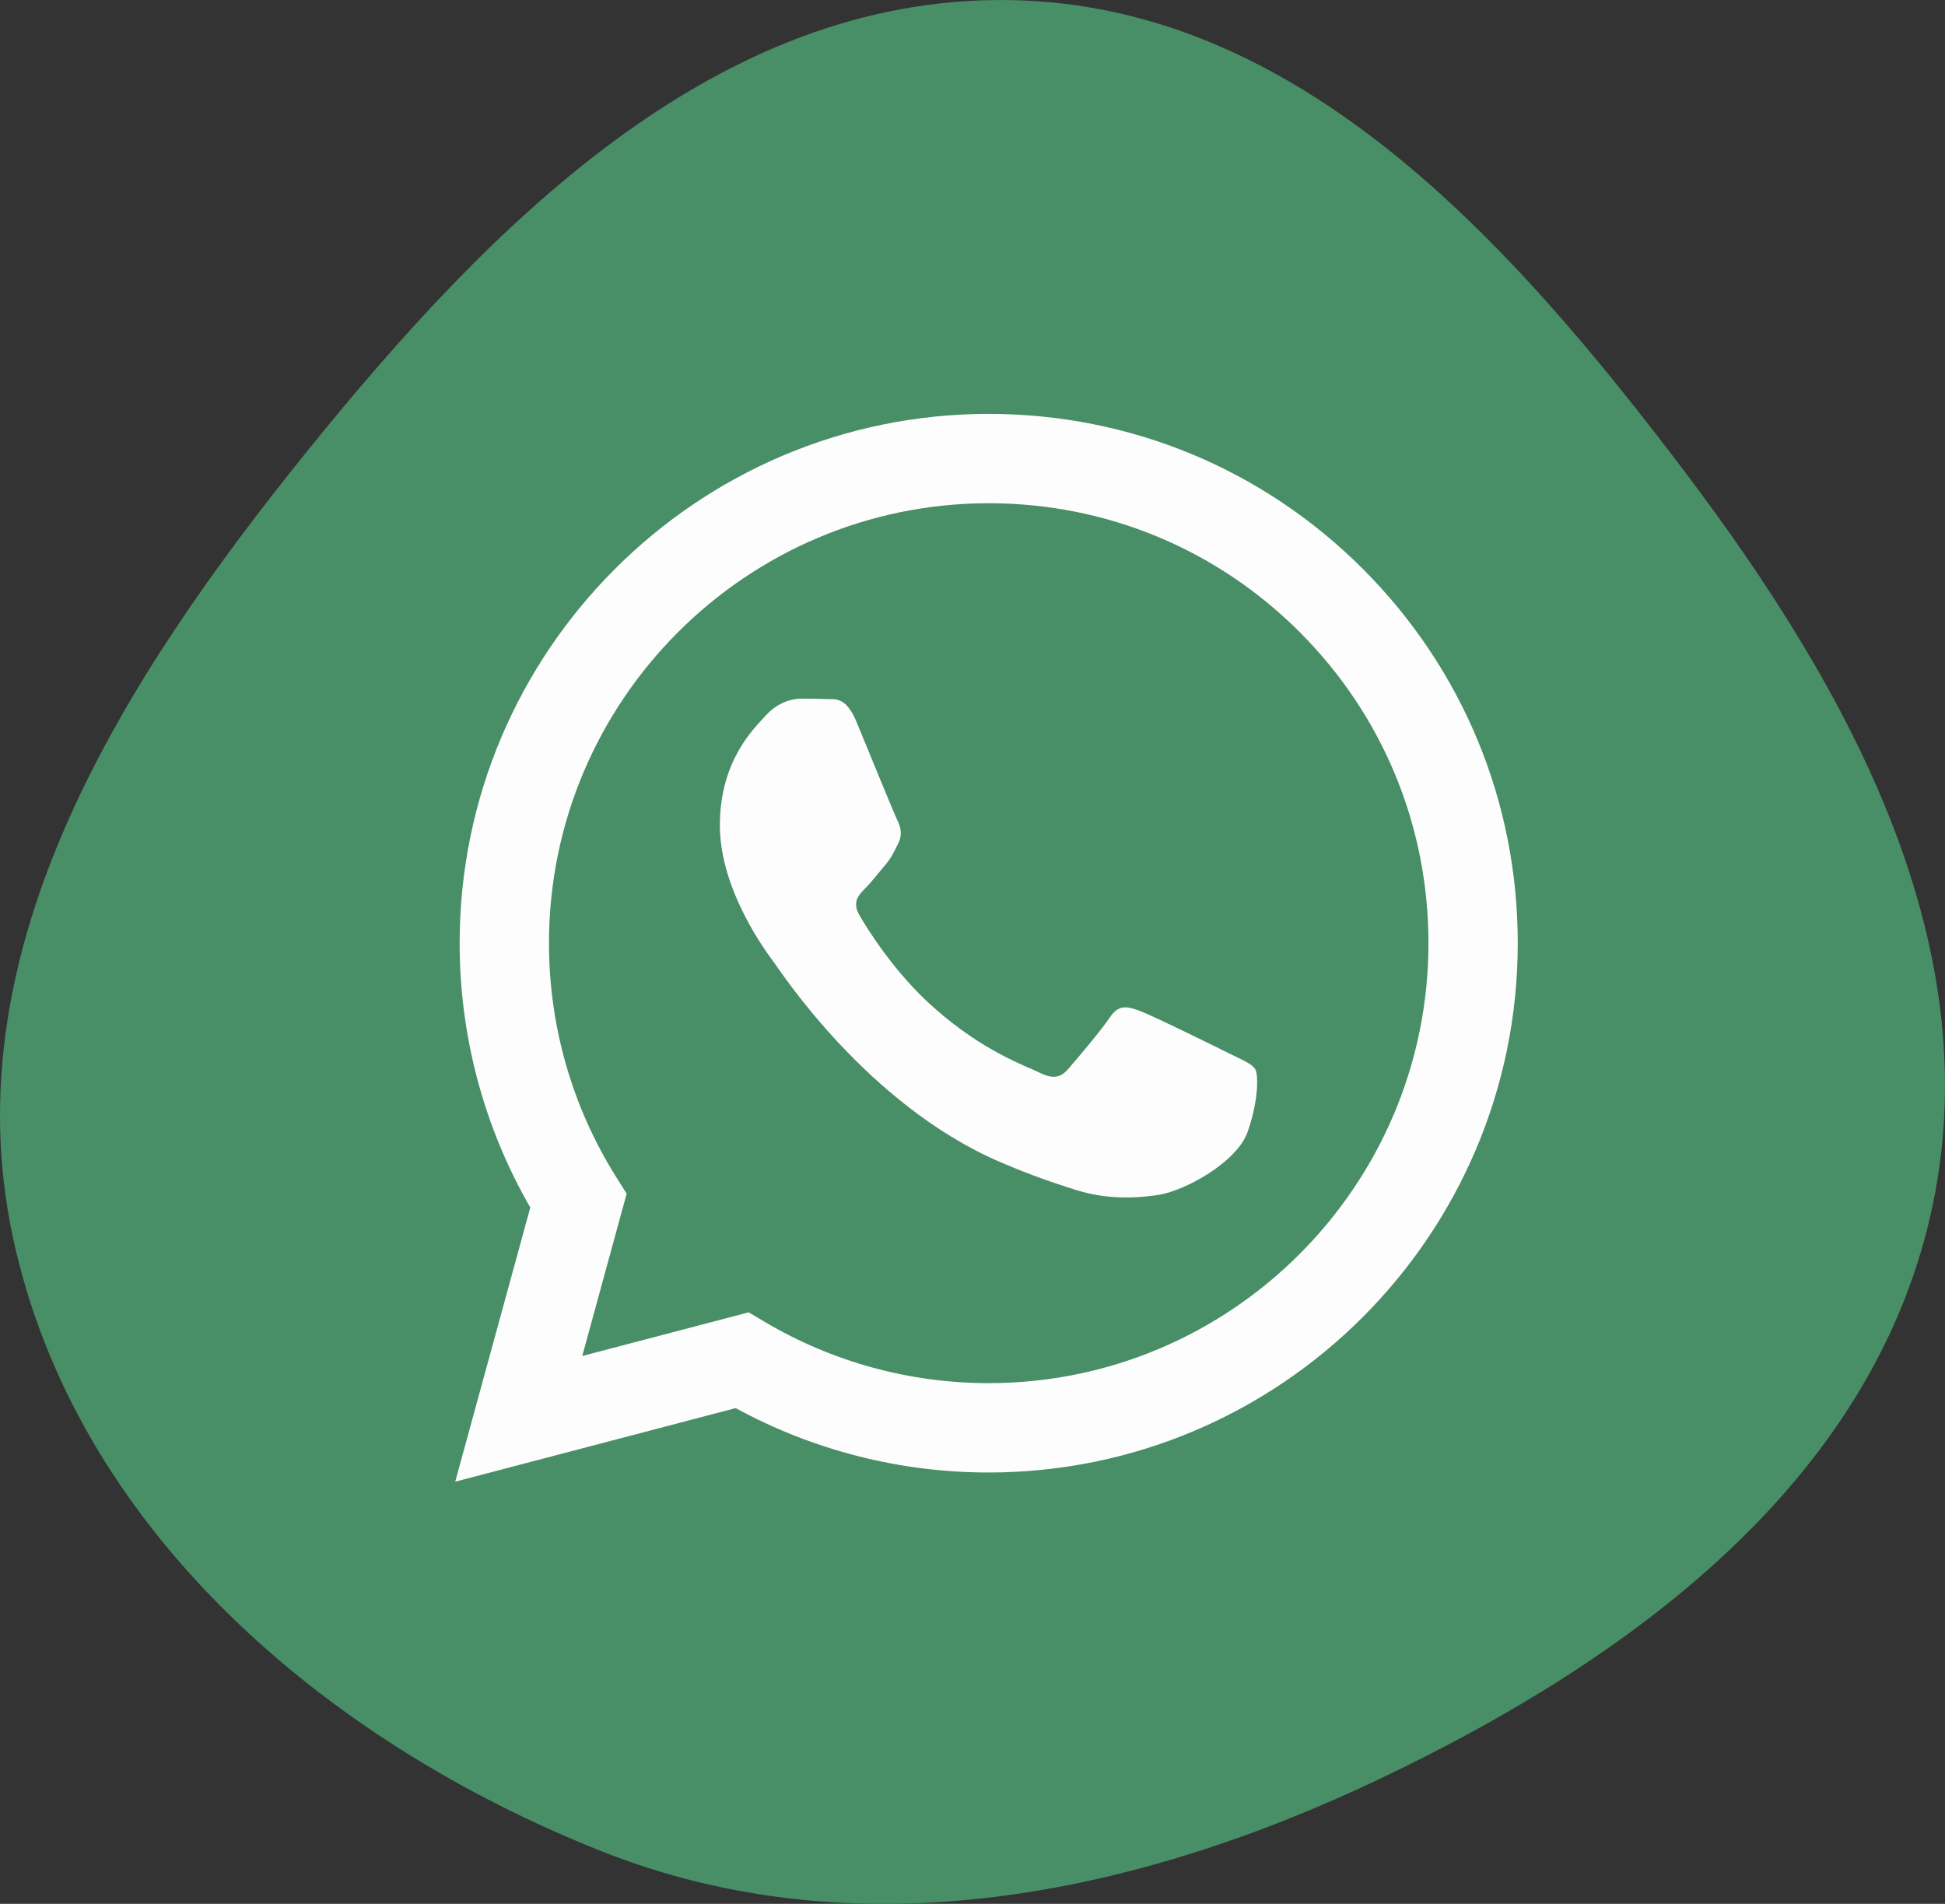
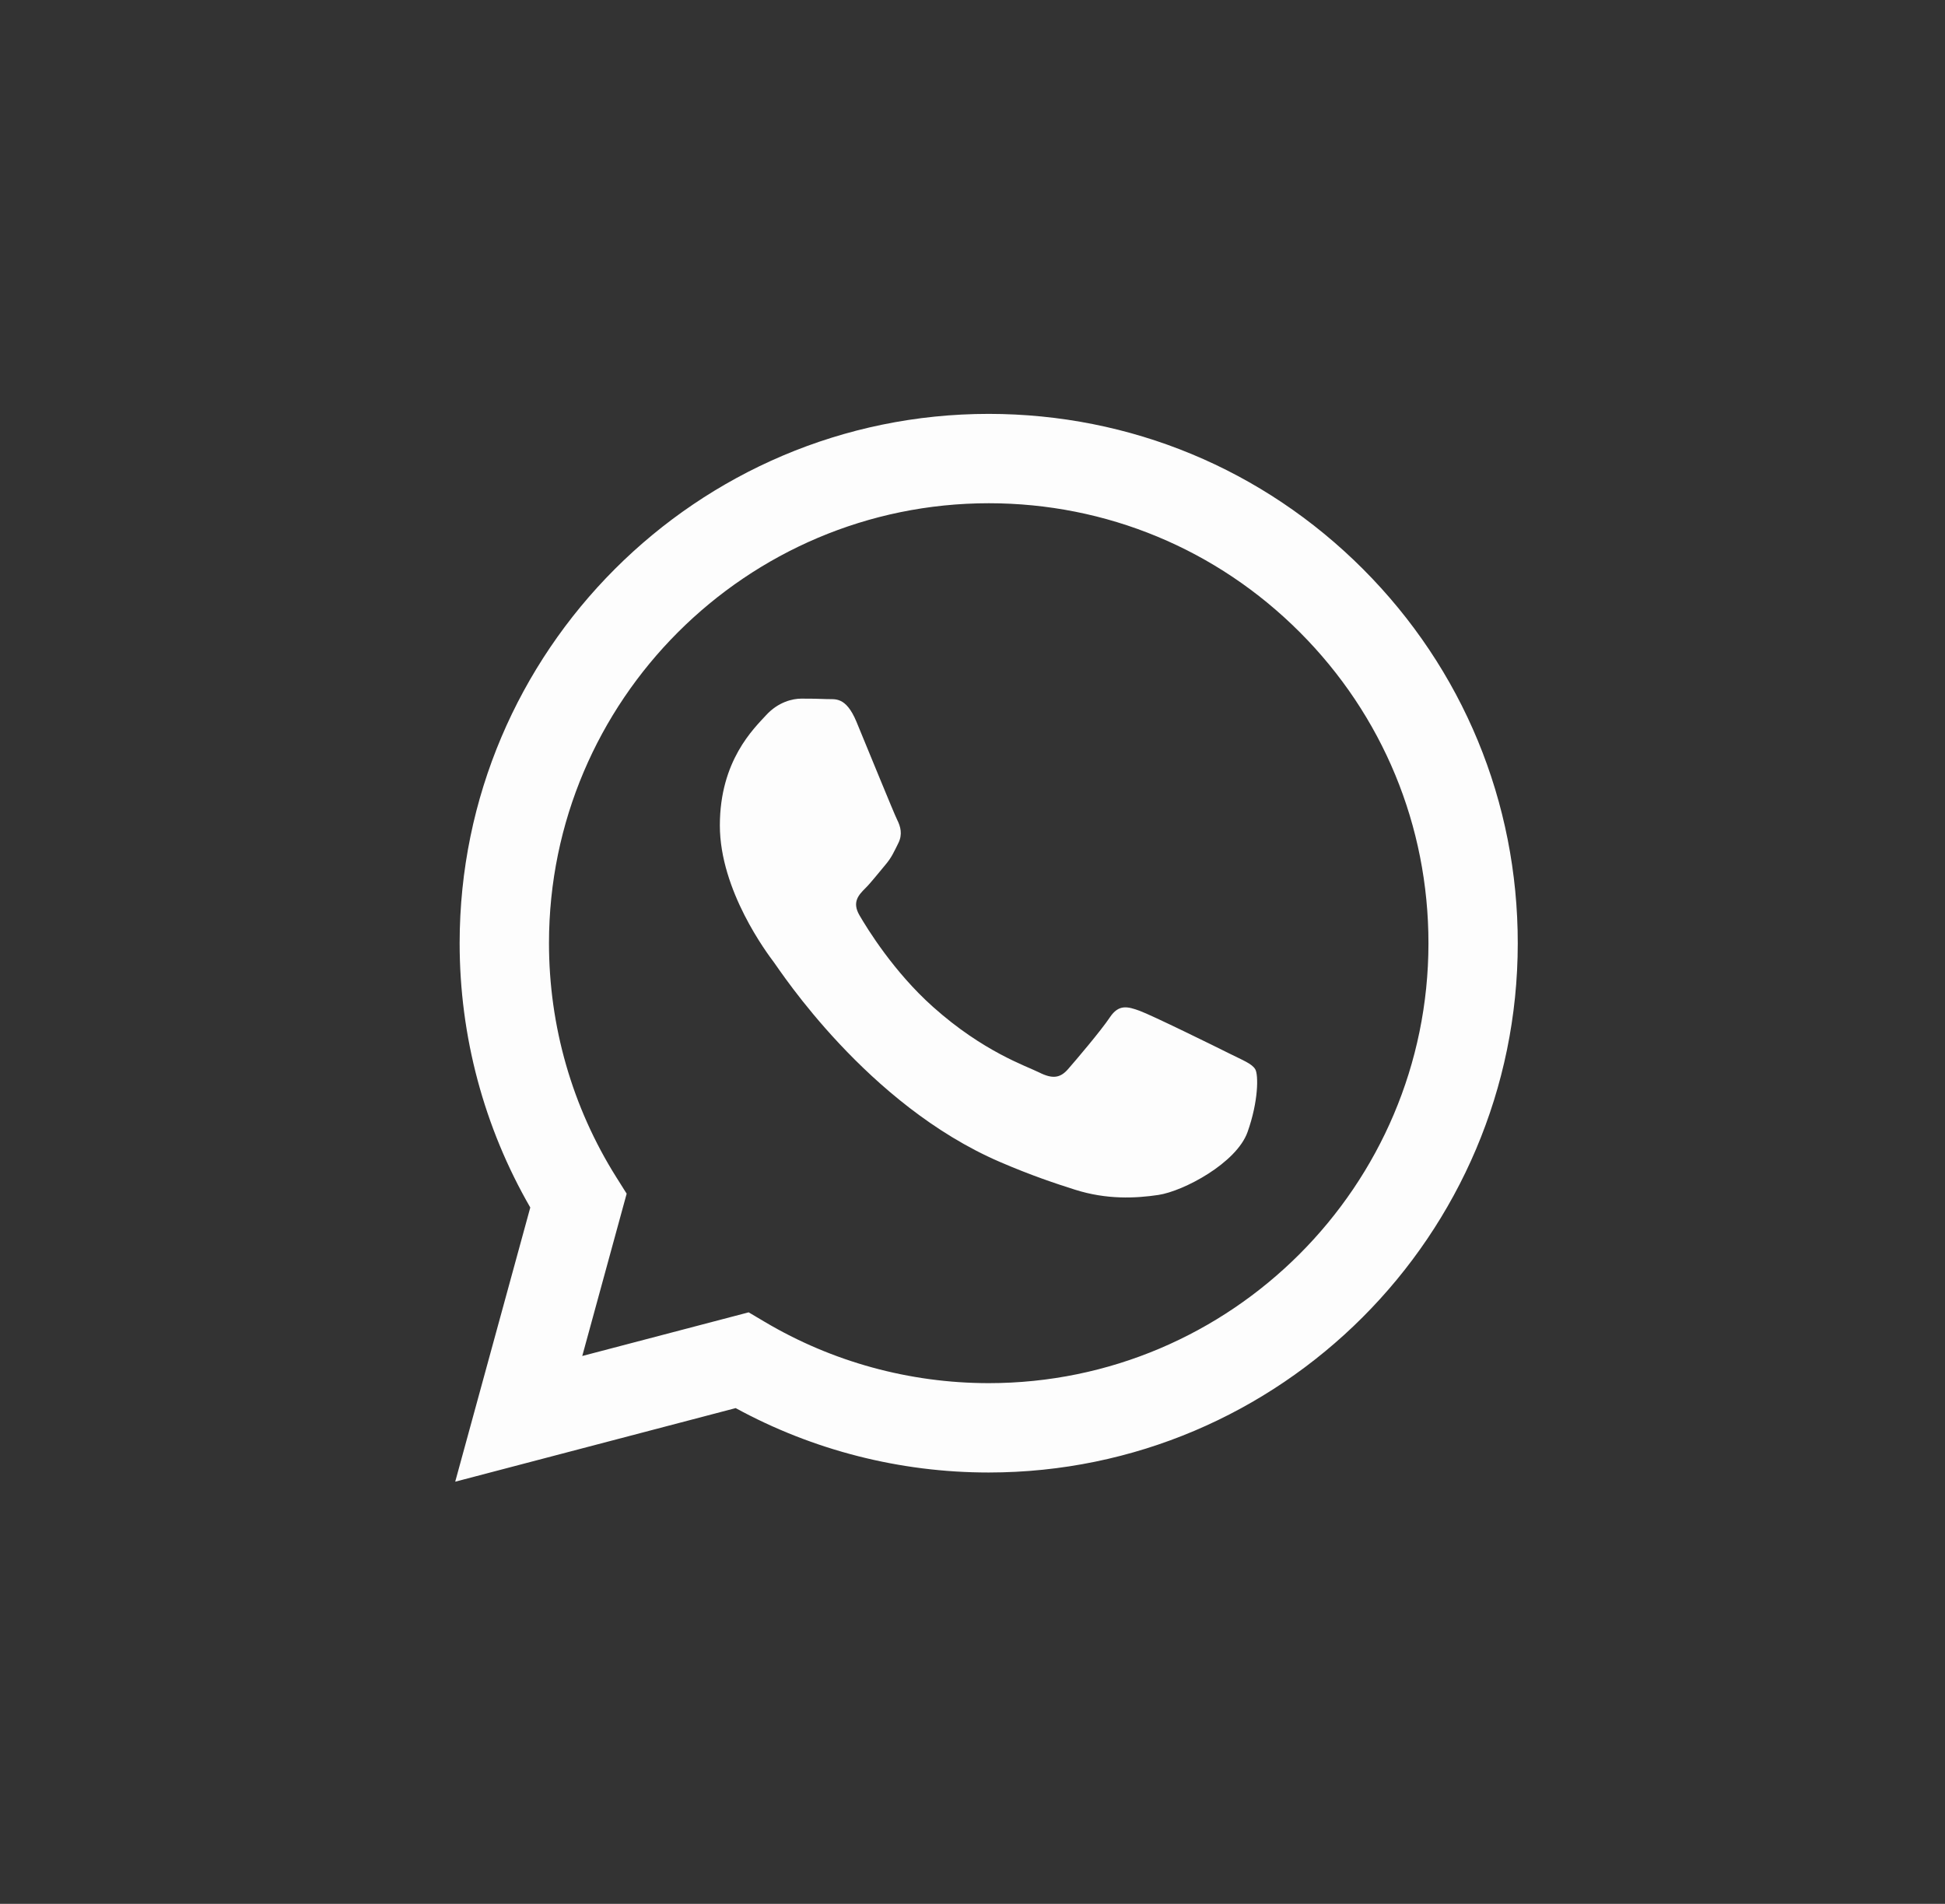
<svg xmlns="http://www.w3.org/2000/svg" width="47" height="46" viewBox="0 0 47 46" fill="none">
  <rect x="0" y="0" width="47" height="46" fill="#333333" stroke="none" />
-   <path fill-rule="evenodd" clip-rule="evenodd" d="M24.396 0.002C31.387 0.109 36.509 5.842 40.715 11.402C44.73 16.712 48.141 22.936 46.638 29.412C45.139 35.871 39.398 40.091 33.393 42.956C27.405 45.815 20.711 47.177 14.541 44.731C7.811 42.062 1.782 36.893 0.299 29.834C-1.16 22.889 2.966 16.419 7.432 10.889C11.868 5.398 17.319 -0.107 24.396 0.002Z" fill="#488E66" />
  <path fill-rule="evenodd" clip-rule="evenodd" d="M23.892 35.578H23.887C21.747 35.578 19.645 35.041 17.777 34.022L11 35.8L12.814 29.175C11.695 27.236 11.106 25.037 11.107 22.784C11.11 15.735 16.845 10 23.892 10C27.312 10.002 30.522 11.333 32.936 13.749C35.349 16.166 36.678 19.378 36.676 22.794C36.674 29.841 30.941 35.575 23.892 35.578ZM18.091 31.708L18.479 31.938C20.111 32.906 21.981 33.418 23.888 33.419H23.892C29.749 33.419 34.516 28.652 34.518 22.793C34.519 19.954 33.415 17.284 31.409 15.275C29.402 13.267 26.734 12.16 23.896 12.159C18.035 12.159 13.268 16.926 13.266 22.784C13.265 24.792 13.827 26.747 14.89 28.439L15.143 28.841L14.07 32.763L18.091 31.708ZM30.332 25.834C30.253 25.701 30.04 25.621 29.72 25.461C29.401 25.301 27.83 24.528 27.537 24.422C27.244 24.315 27.032 24.262 26.819 24.581C26.606 24.901 25.994 25.621 25.807 25.834C25.621 26.047 25.434 26.074 25.115 25.914C24.796 25.754 23.766 25.417 22.546 24.328C21.596 23.481 20.955 22.435 20.769 22.115C20.583 21.796 20.749 21.623 20.909 21.463C21.053 21.32 21.229 21.09 21.388 20.904C21.548 20.717 21.601 20.584 21.708 20.371C21.814 20.158 21.761 19.971 21.681 19.811C21.601 19.651 20.962 18.079 20.696 17.439C20.437 16.817 20.174 16.901 19.977 16.891C19.791 16.882 19.578 16.88 19.365 16.88C19.152 16.88 18.806 16.96 18.513 17.279C18.221 17.599 17.395 18.372 17.395 19.944C17.395 21.517 18.54 23.036 18.7 23.249C18.859 23.462 20.952 26.689 24.157 28.072C24.919 28.401 25.514 28.598 25.978 28.745C26.743 28.988 27.439 28.954 27.99 28.872C28.604 28.78 29.88 28.099 30.146 27.353C30.412 26.607 30.412 25.967 30.332 25.834Z" fill="#FDFDFD" />
</svg>